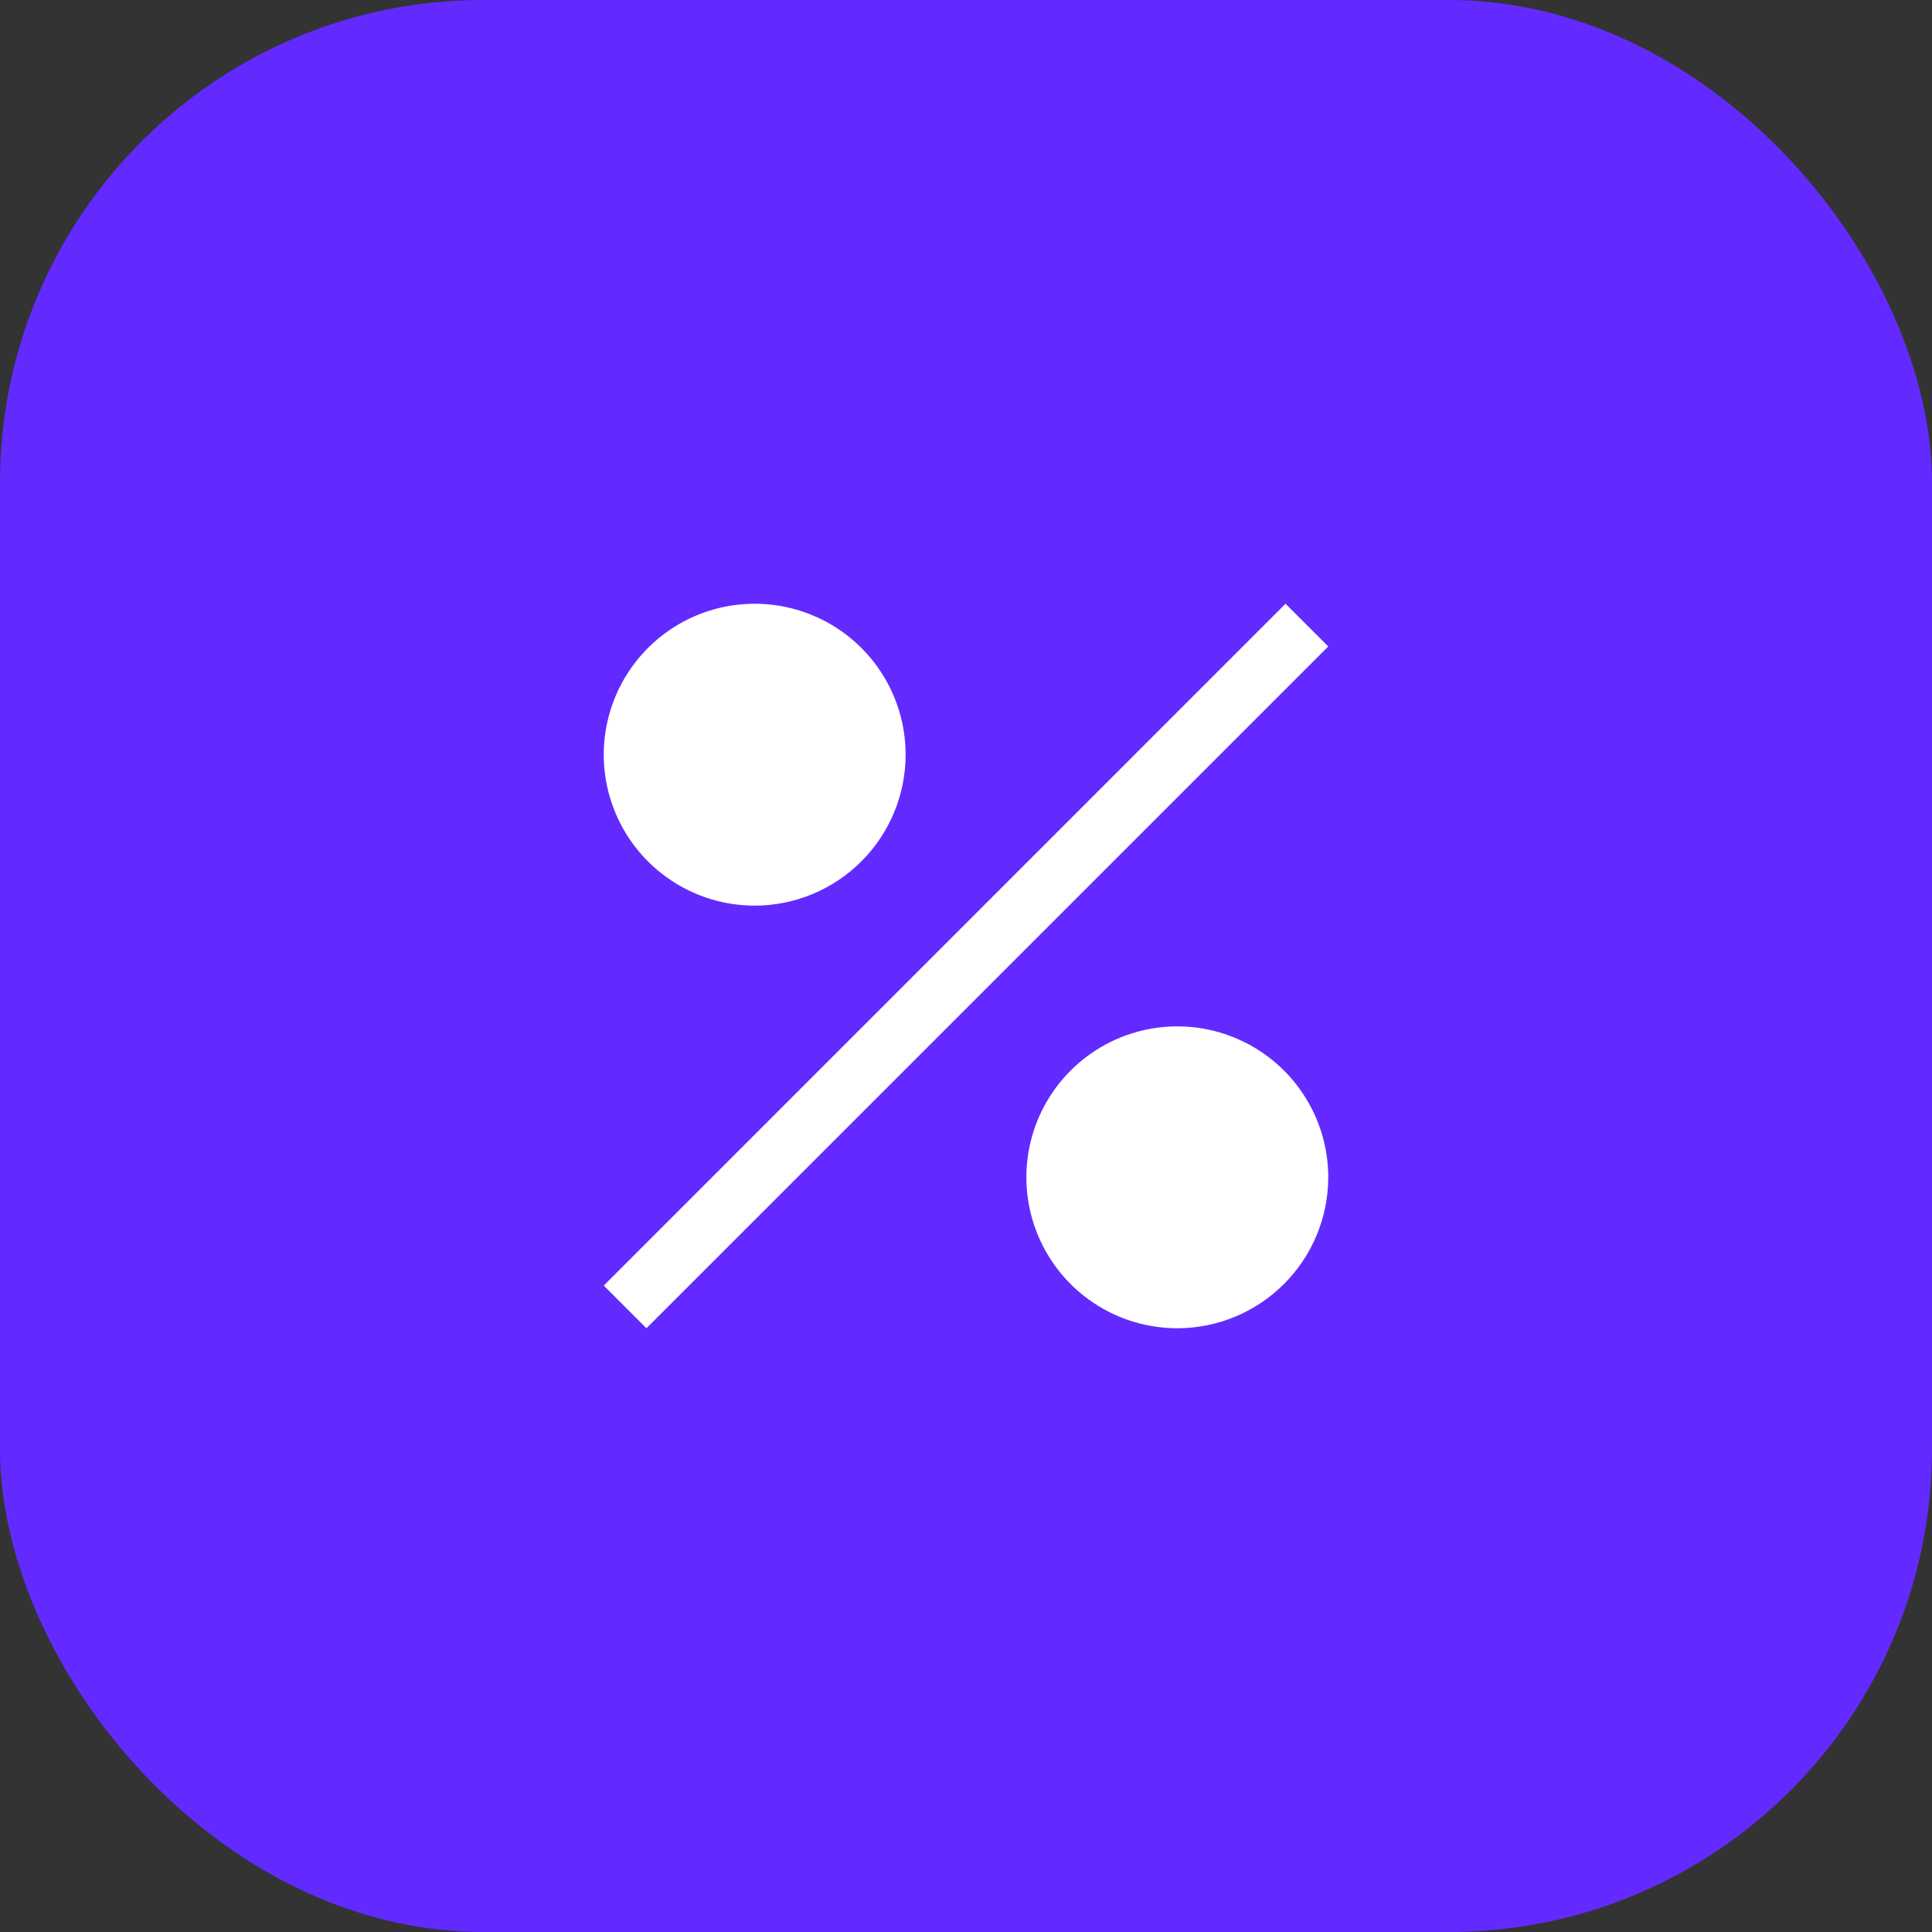
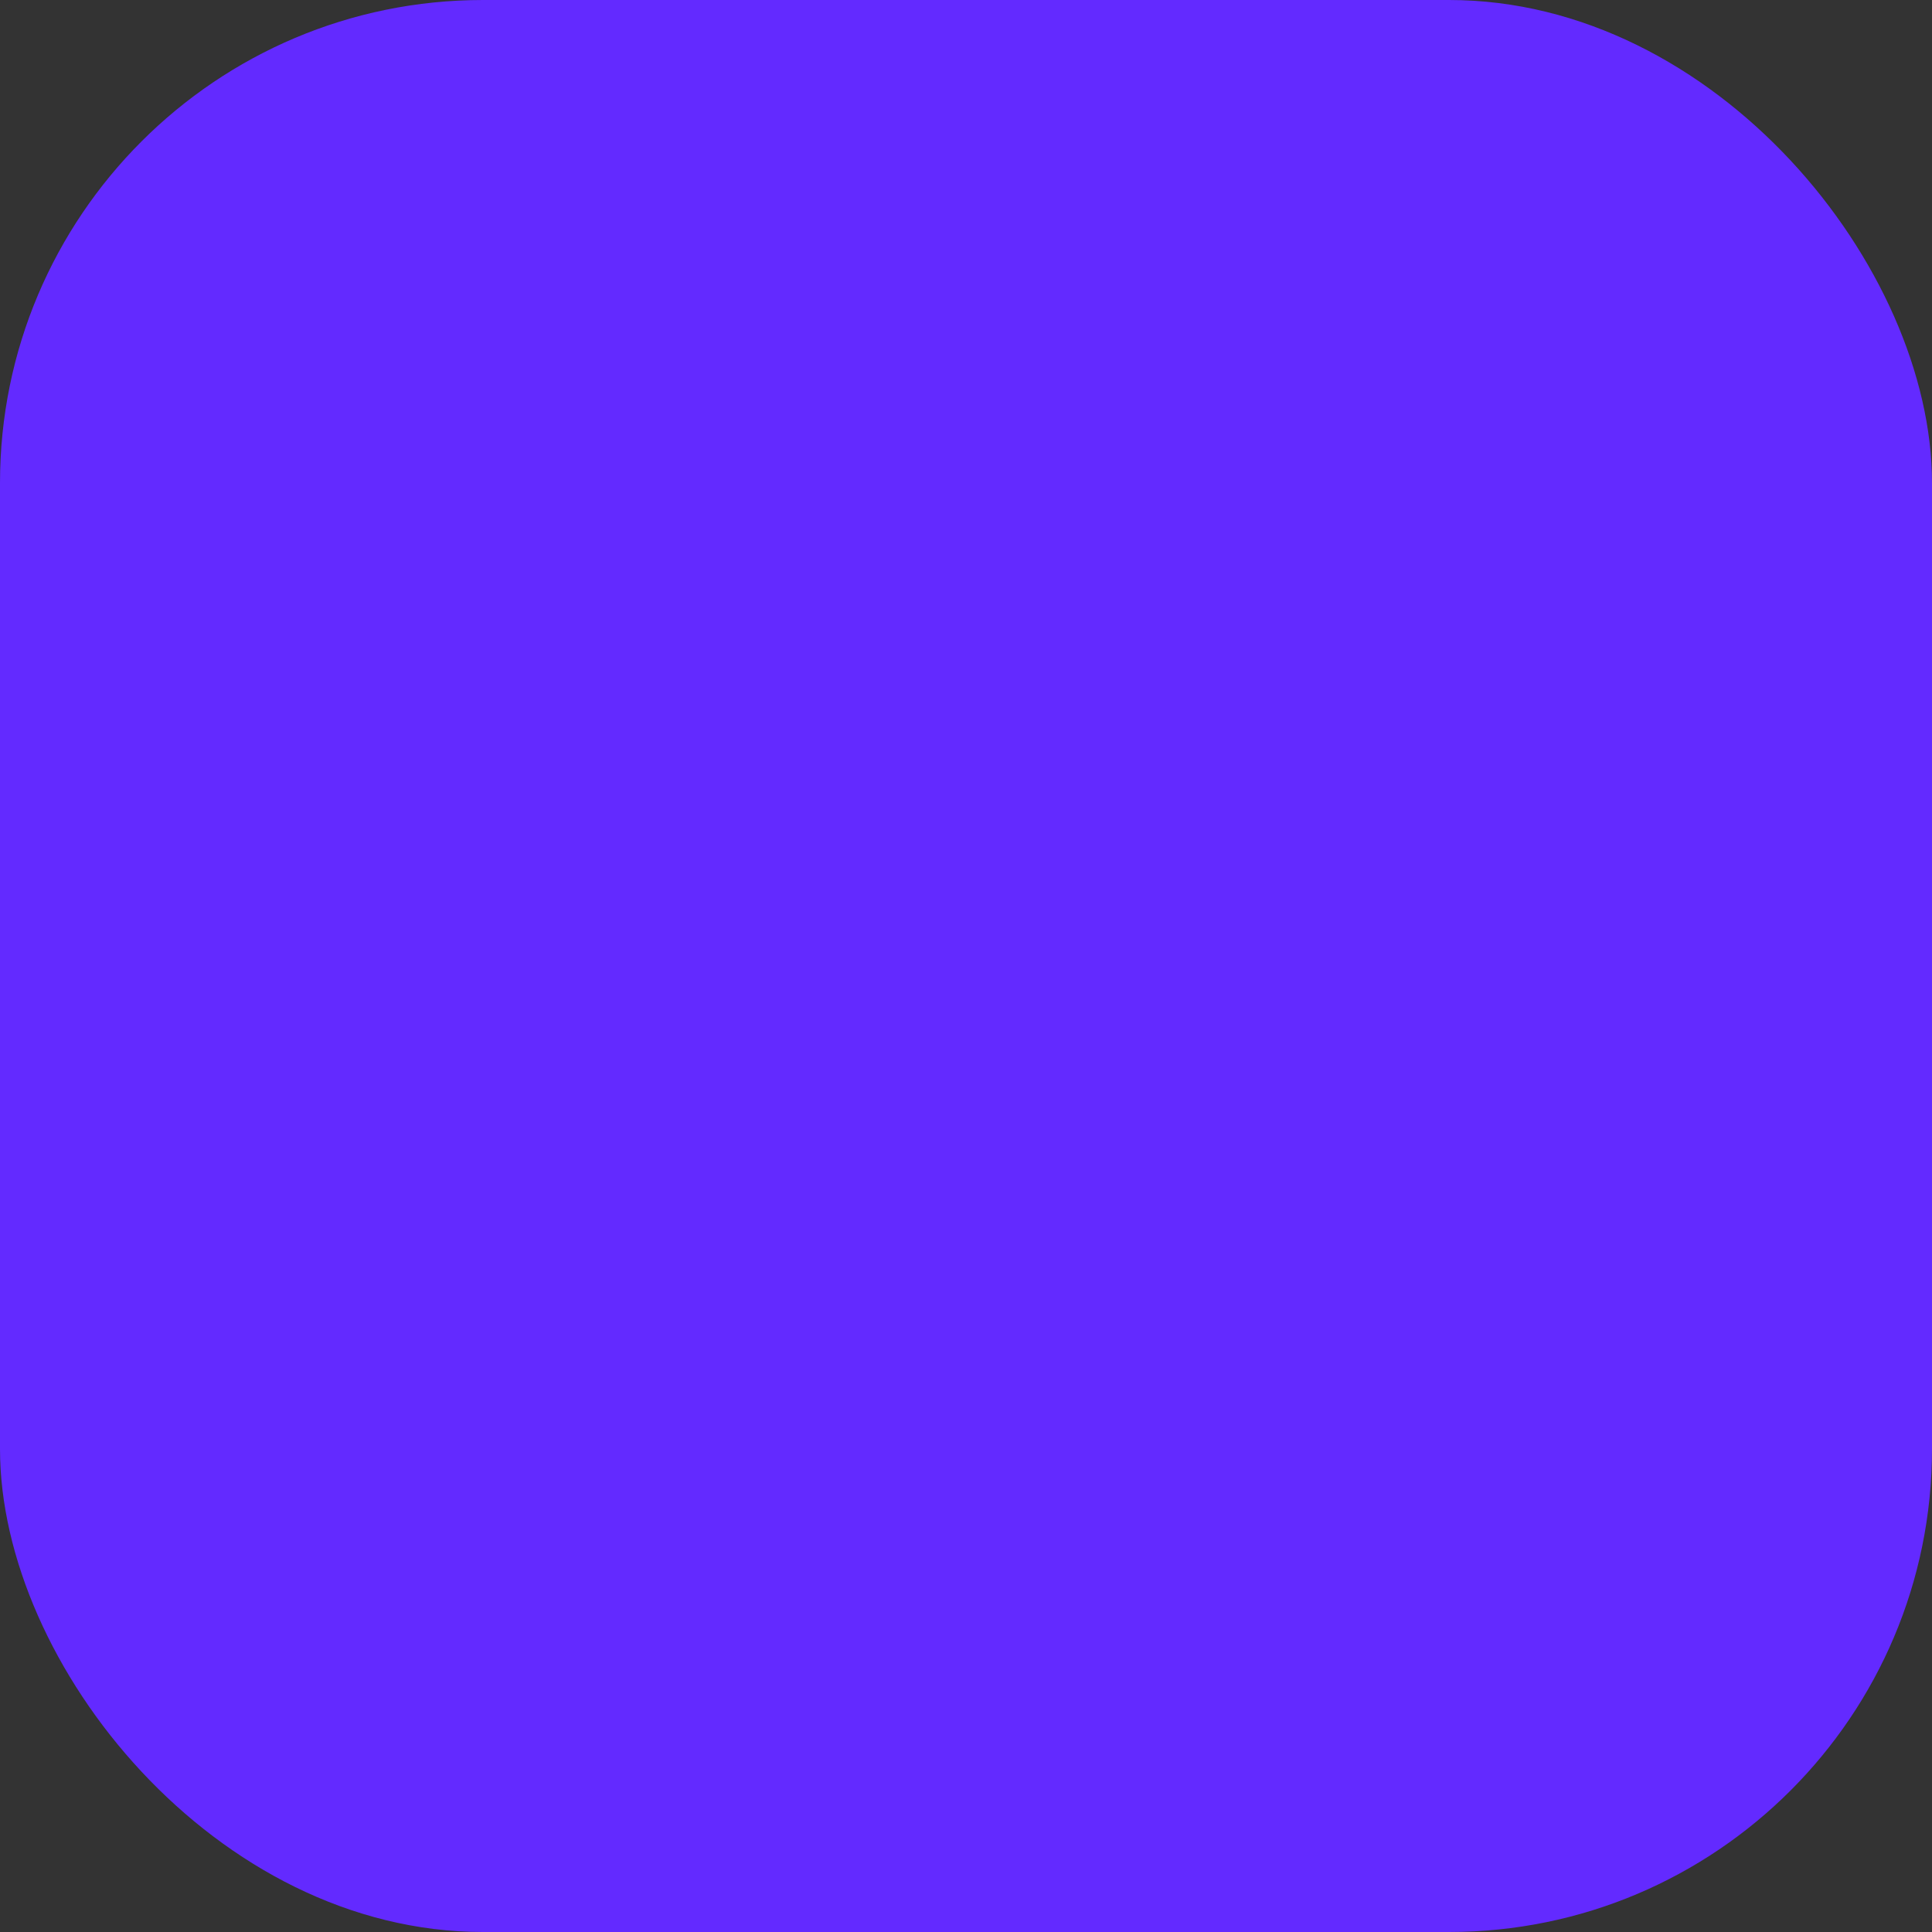
<svg xmlns="http://www.w3.org/2000/svg" width="64" height="64" viewBox="0 0 64 64" fill="none">
  <rect x="0" y="0" width="64" height="64" fill="#333333" stroke="none" />
  <rect width="64" height="64" rx="16" fill="#632AFF" />
-   <path d="M25 30C24.011 30 23.044 29.707 22.222 29.157C21.4 28.608 20.759 27.827 20.381 26.913C20.002 26 19.903 24.994 20.096 24.025C20.289 23.055 20.765 22.164 21.465 21.465C22.164 20.765 23.055 20.289 24.025 20.096C24.994 19.903 26 20.002 26.913 20.381C27.827 20.759 28.608 21.4 29.157 22.222C29.707 23.044 30 24.011 30 25C29.999 26.326 29.471 27.597 28.534 28.534C27.597 29.471 26.326 29.999 25 30ZM20 42.586L42.585 20L44 21.415L21.414 44L20 42.586ZM39 44C38.011 44 37.044 43.707 36.222 43.157C35.4 42.608 34.759 41.827 34.381 40.913C34.002 40 33.903 38.995 34.096 38.025C34.289 37.055 34.765 36.164 35.465 35.465C36.164 34.765 37.055 34.289 38.025 34.096C38.995 33.903 40 34.002 40.913 34.381C41.827 34.759 42.608 35.4 43.157 36.222C43.707 37.044 44 38.011 44 39C43.999 40.326 43.471 41.597 42.534 42.534C41.597 43.471 40.326 43.999 39 44Z" fill="white" />
</svg>